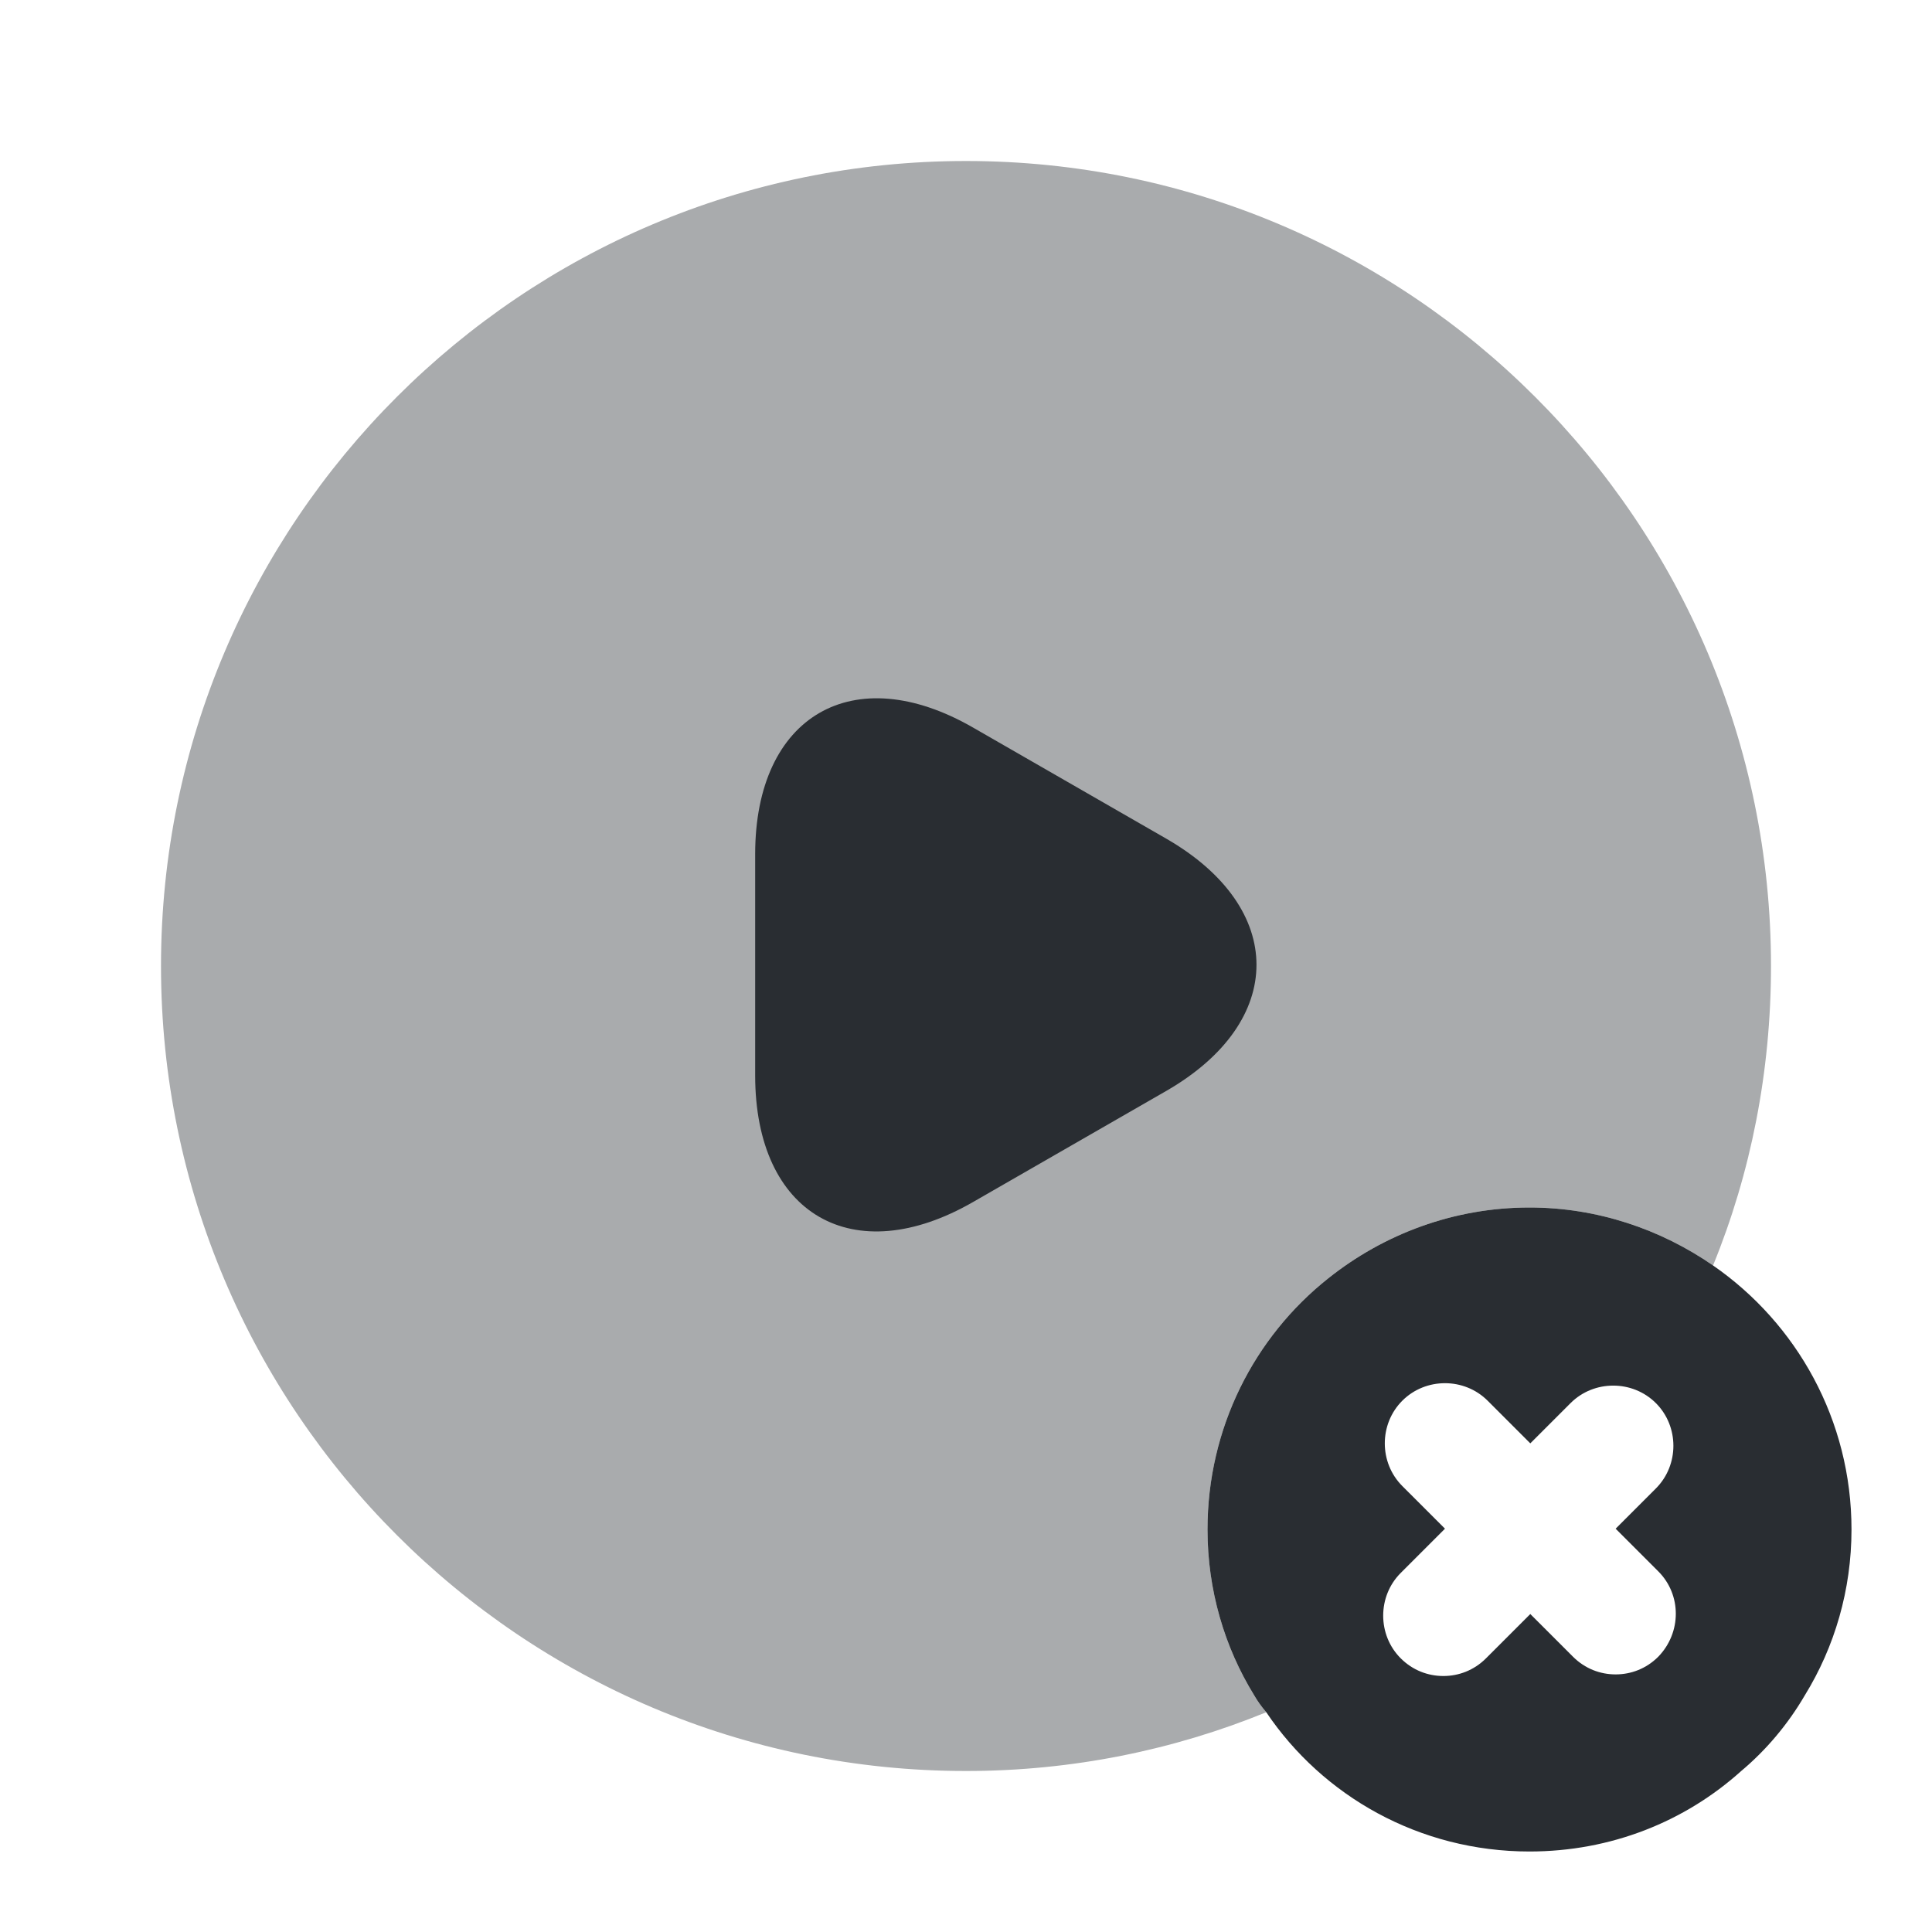
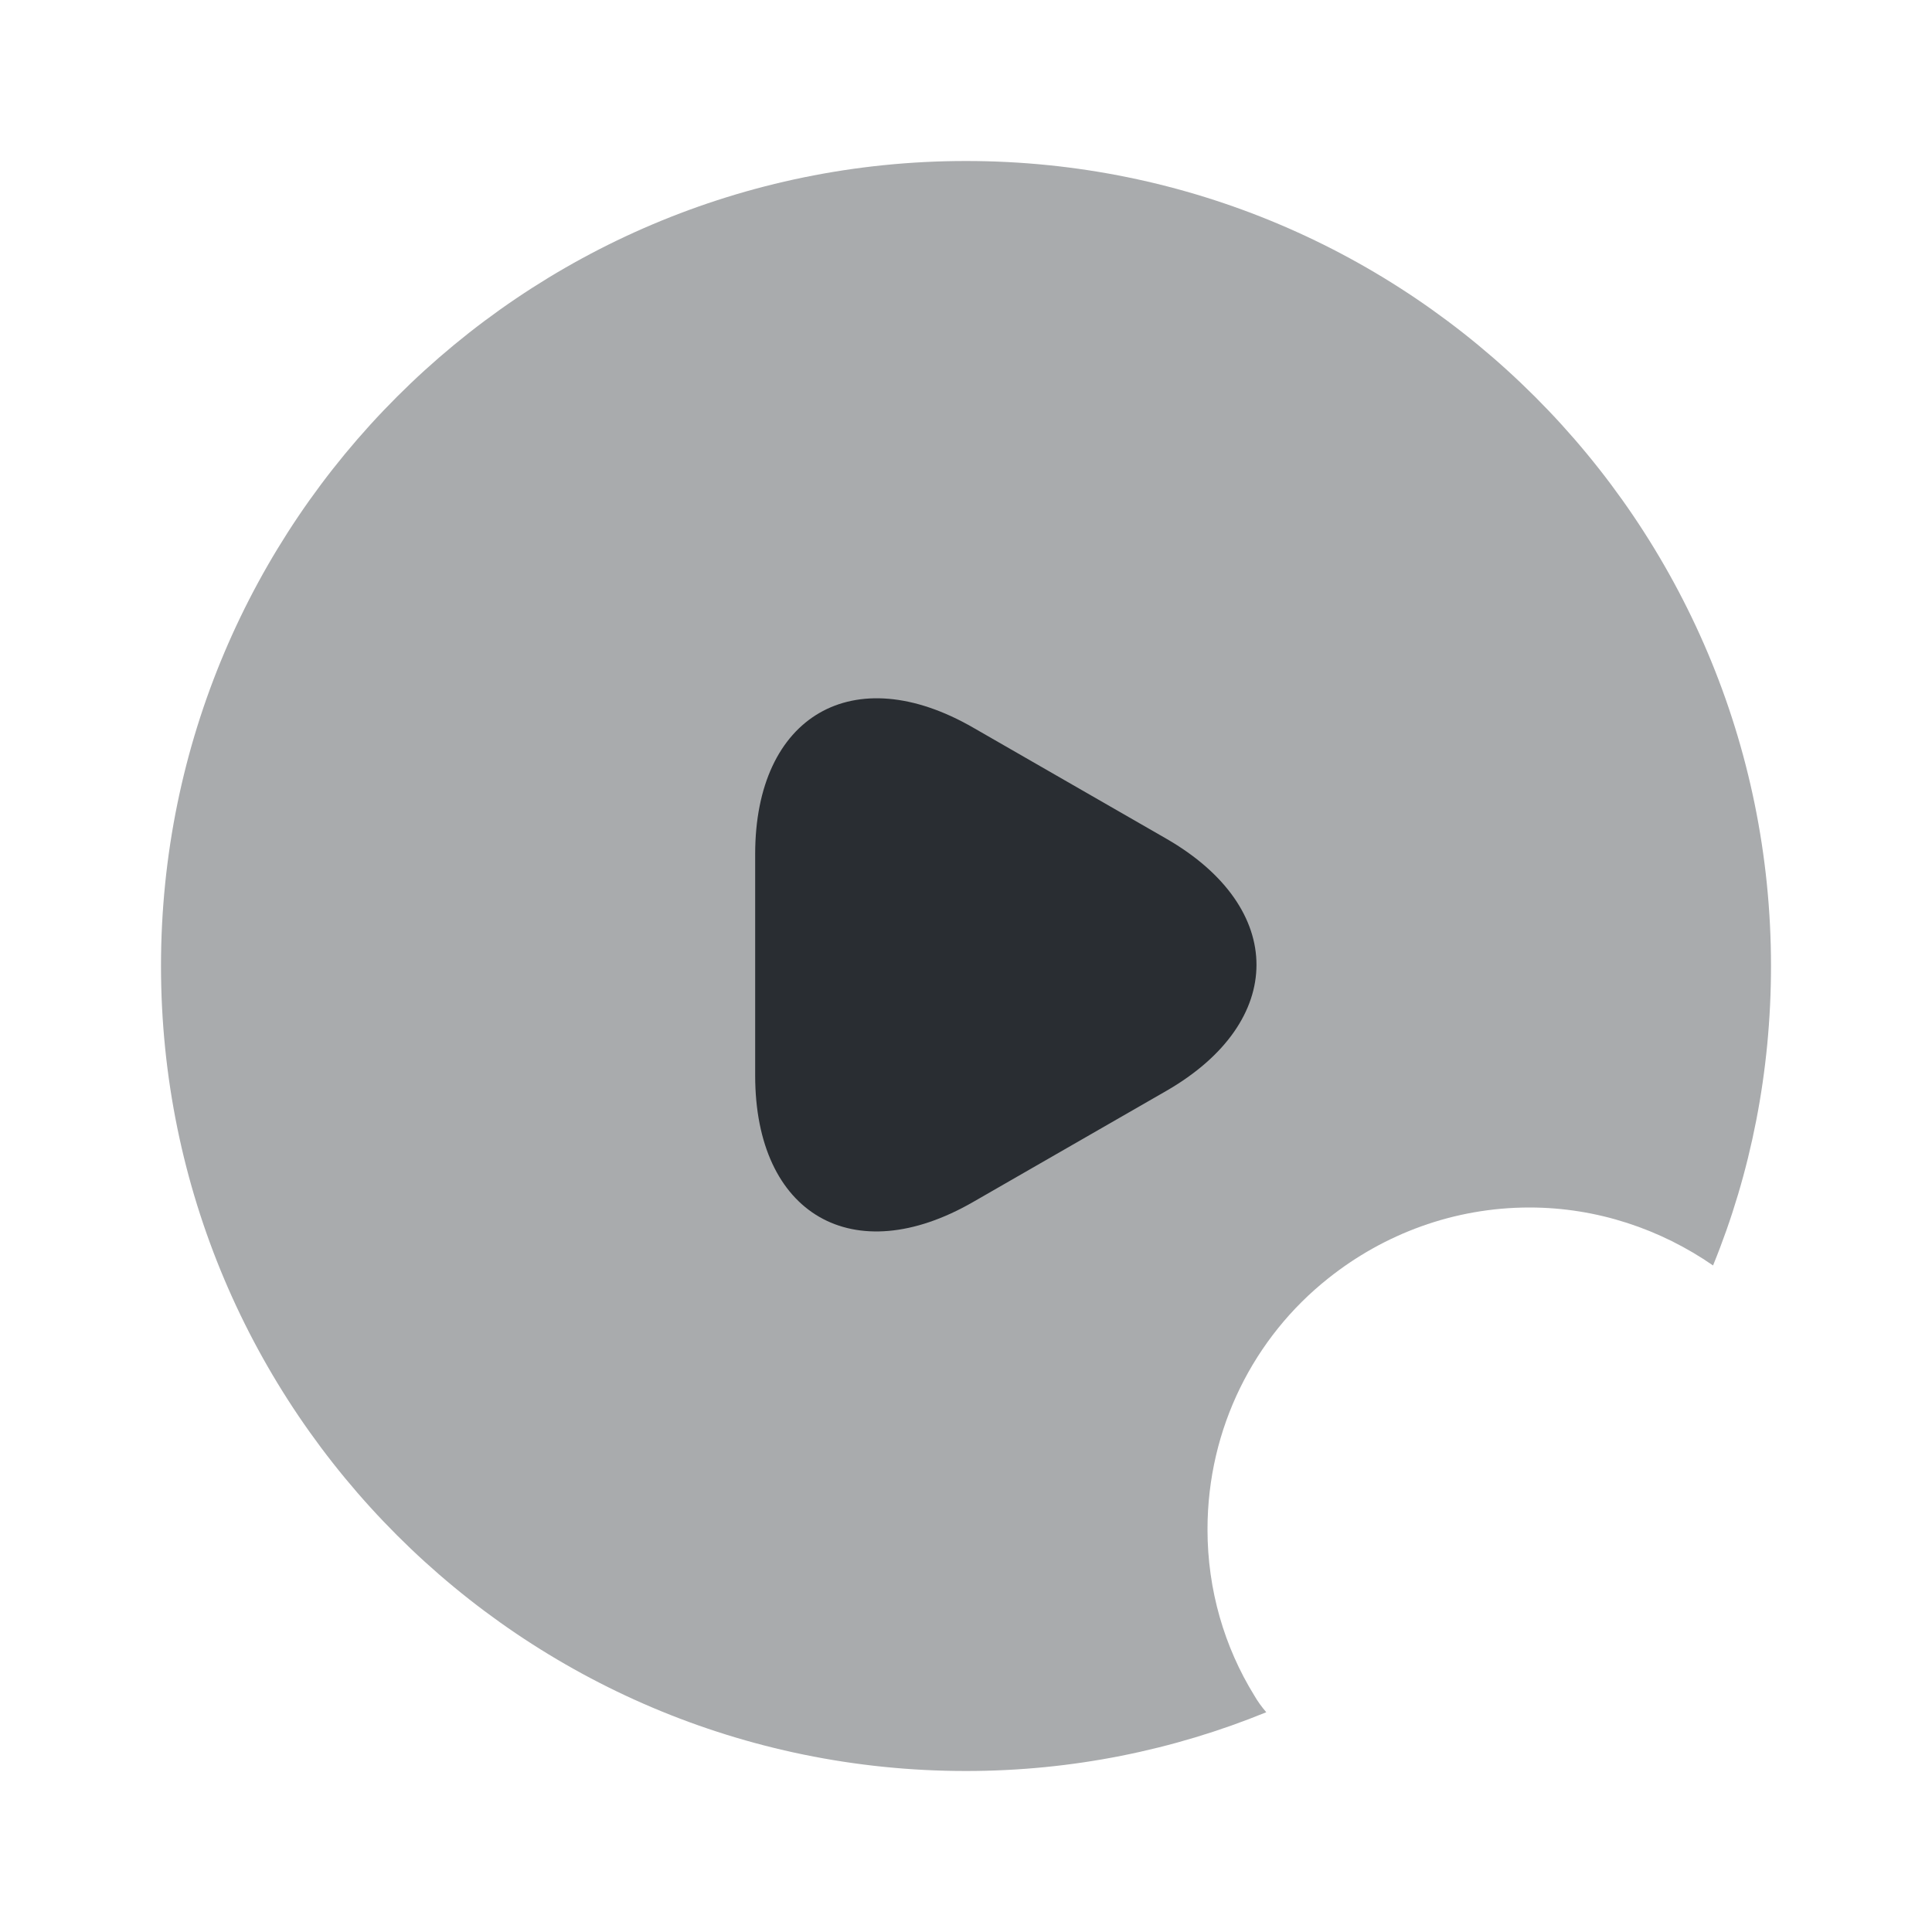
<svg xmlns="http://www.w3.org/2000/svg" width="800px" height="800px" viewBox="0 0 24 24" fill="none">
-   <path d="M21.28 15.72C20.63 15.27 19.84 15 19 15C18.06 15 17.19 15.33 16.5 15.88C15.58 16.61 15 17.74 15 19C15 19.75 15.21 20.46 15.58 21.06C15.62 21.13 15.67 21.2 15.73 21.27C16.43 22.31 17.63 23 19 23C20.01 23 20.93 22.63 21.63 22C21.94 21.74 22.21 21.42 22.42 21.06C22.79 20.46 23 19.75 23 19C23 17.64 22.32 16.44 21.28 15.72ZM20.6 20.58C20.45 20.73 20.26 20.8 20.07 20.8C19.88 20.8 19.69 20.73 19.54 20.58L19.01 20.05L18.46 20.6C18.31 20.75 18.12 20.82 17.93 20.82C17.74 20.82 17.55 20.75 17.4 20.6C17.11 20.31 17.11 19.83 17.4 19.54L17.95 18.99L17.42 18.46C17.13 18.17 17.13 17.69 17.42 17.4C17.71 17.11 18.19 17.11 18.48 17.4L19.01 17.93L19.51 17.43C19.8 17.14 20.28 17.14 20.57 17.43C20.86 17.72 20.86 18.2 20.57 18.49L20.07 18.99L20.6 19.52C20.89 19.81 20.89 20.28 20.6 20.58Z" fill="#292D32" />
  <path opacity="0.4" d="M22 12C22 13.31 21.75 14.57 21.28 15.72C20.63 15.27 19.84 15 19 15C18.06 15 17.19 15.33 16.5 15.88C15.58 16.61 15 17.74 15 19C15 19.75 15.21 20.46 15.58 21.06C15.62 21.13 15.67 21.2 15.73 21.27C14.58 21.74 13.32 22 12 22C6.48 22 2 17.52 2 12C2 6.48 6.48 2 12 2C17.52 2 22 6.48 22 12Z" fill="#292D32" />
  <path d="M9.381 12V10.61C9.381 8.89 10.601 8.18 12.091 9.04L13.291 9.73L14.491 10.42C15.981 11.28 15.981 12.69 14.491 13.55L13.291 14.24L12.091 14.93C10.601 15.79 9.381 15.09 9.381 13.36V12Z" fill="#292D32" />
</svg>